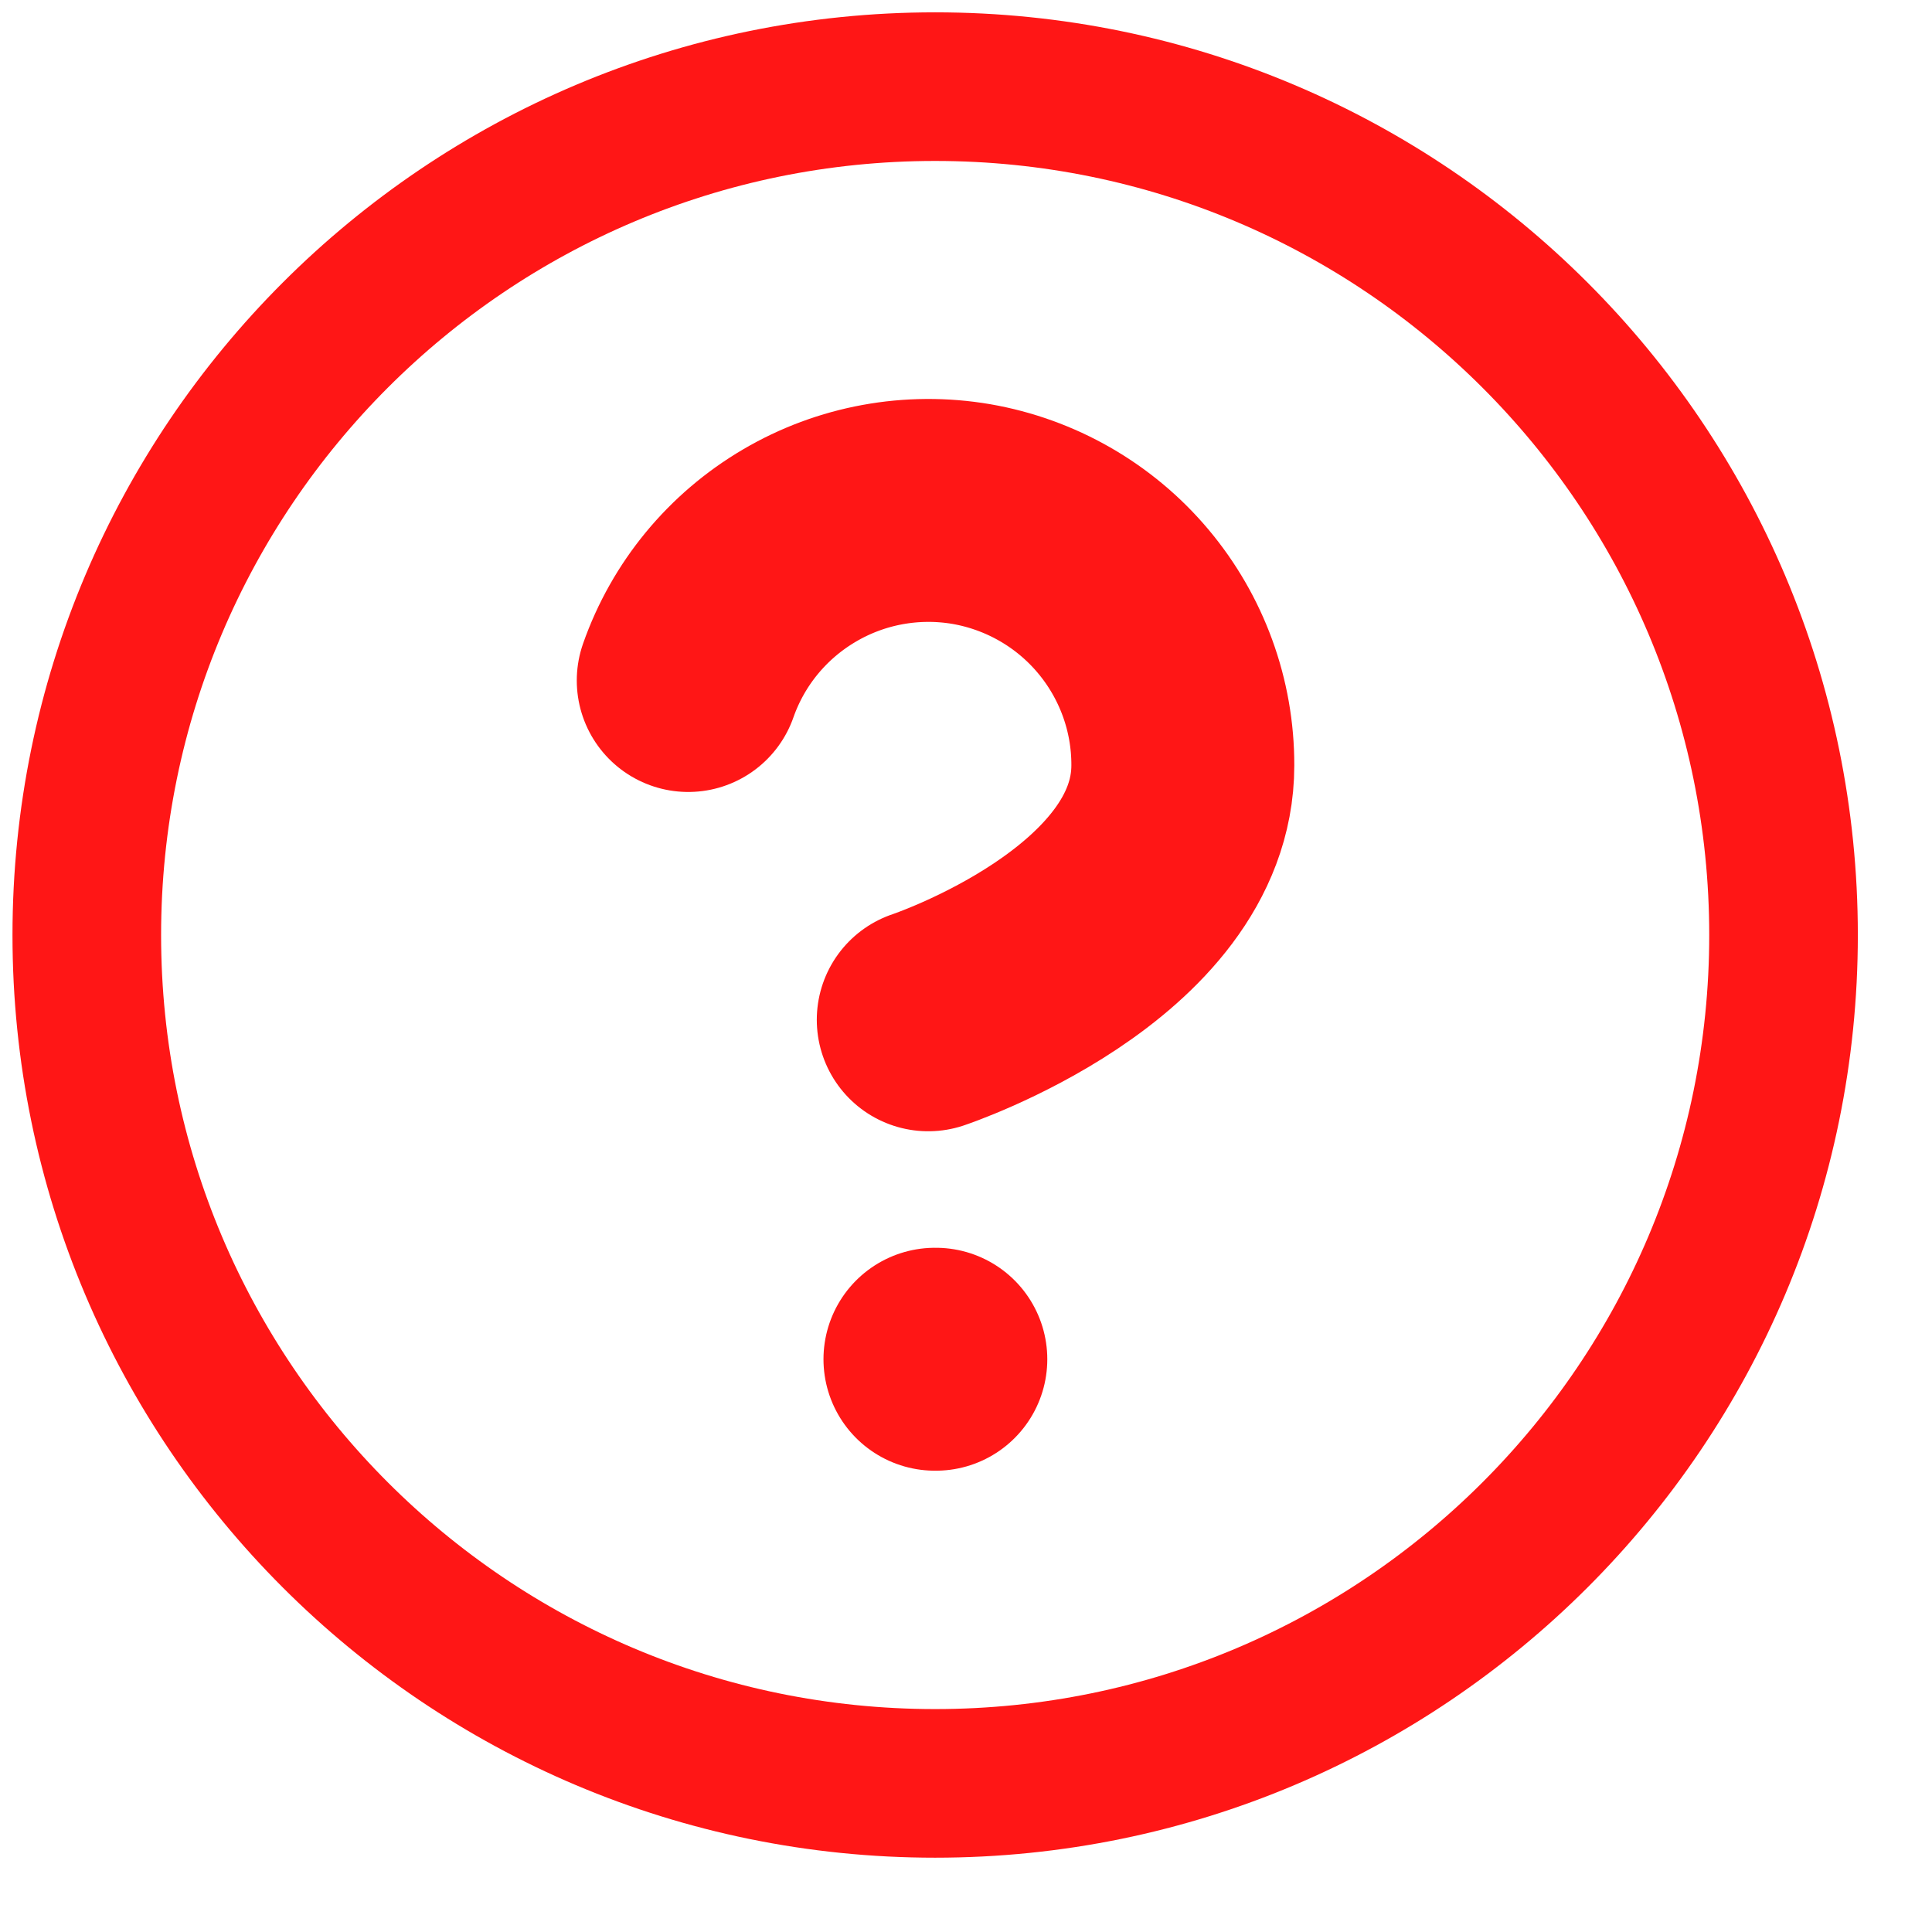
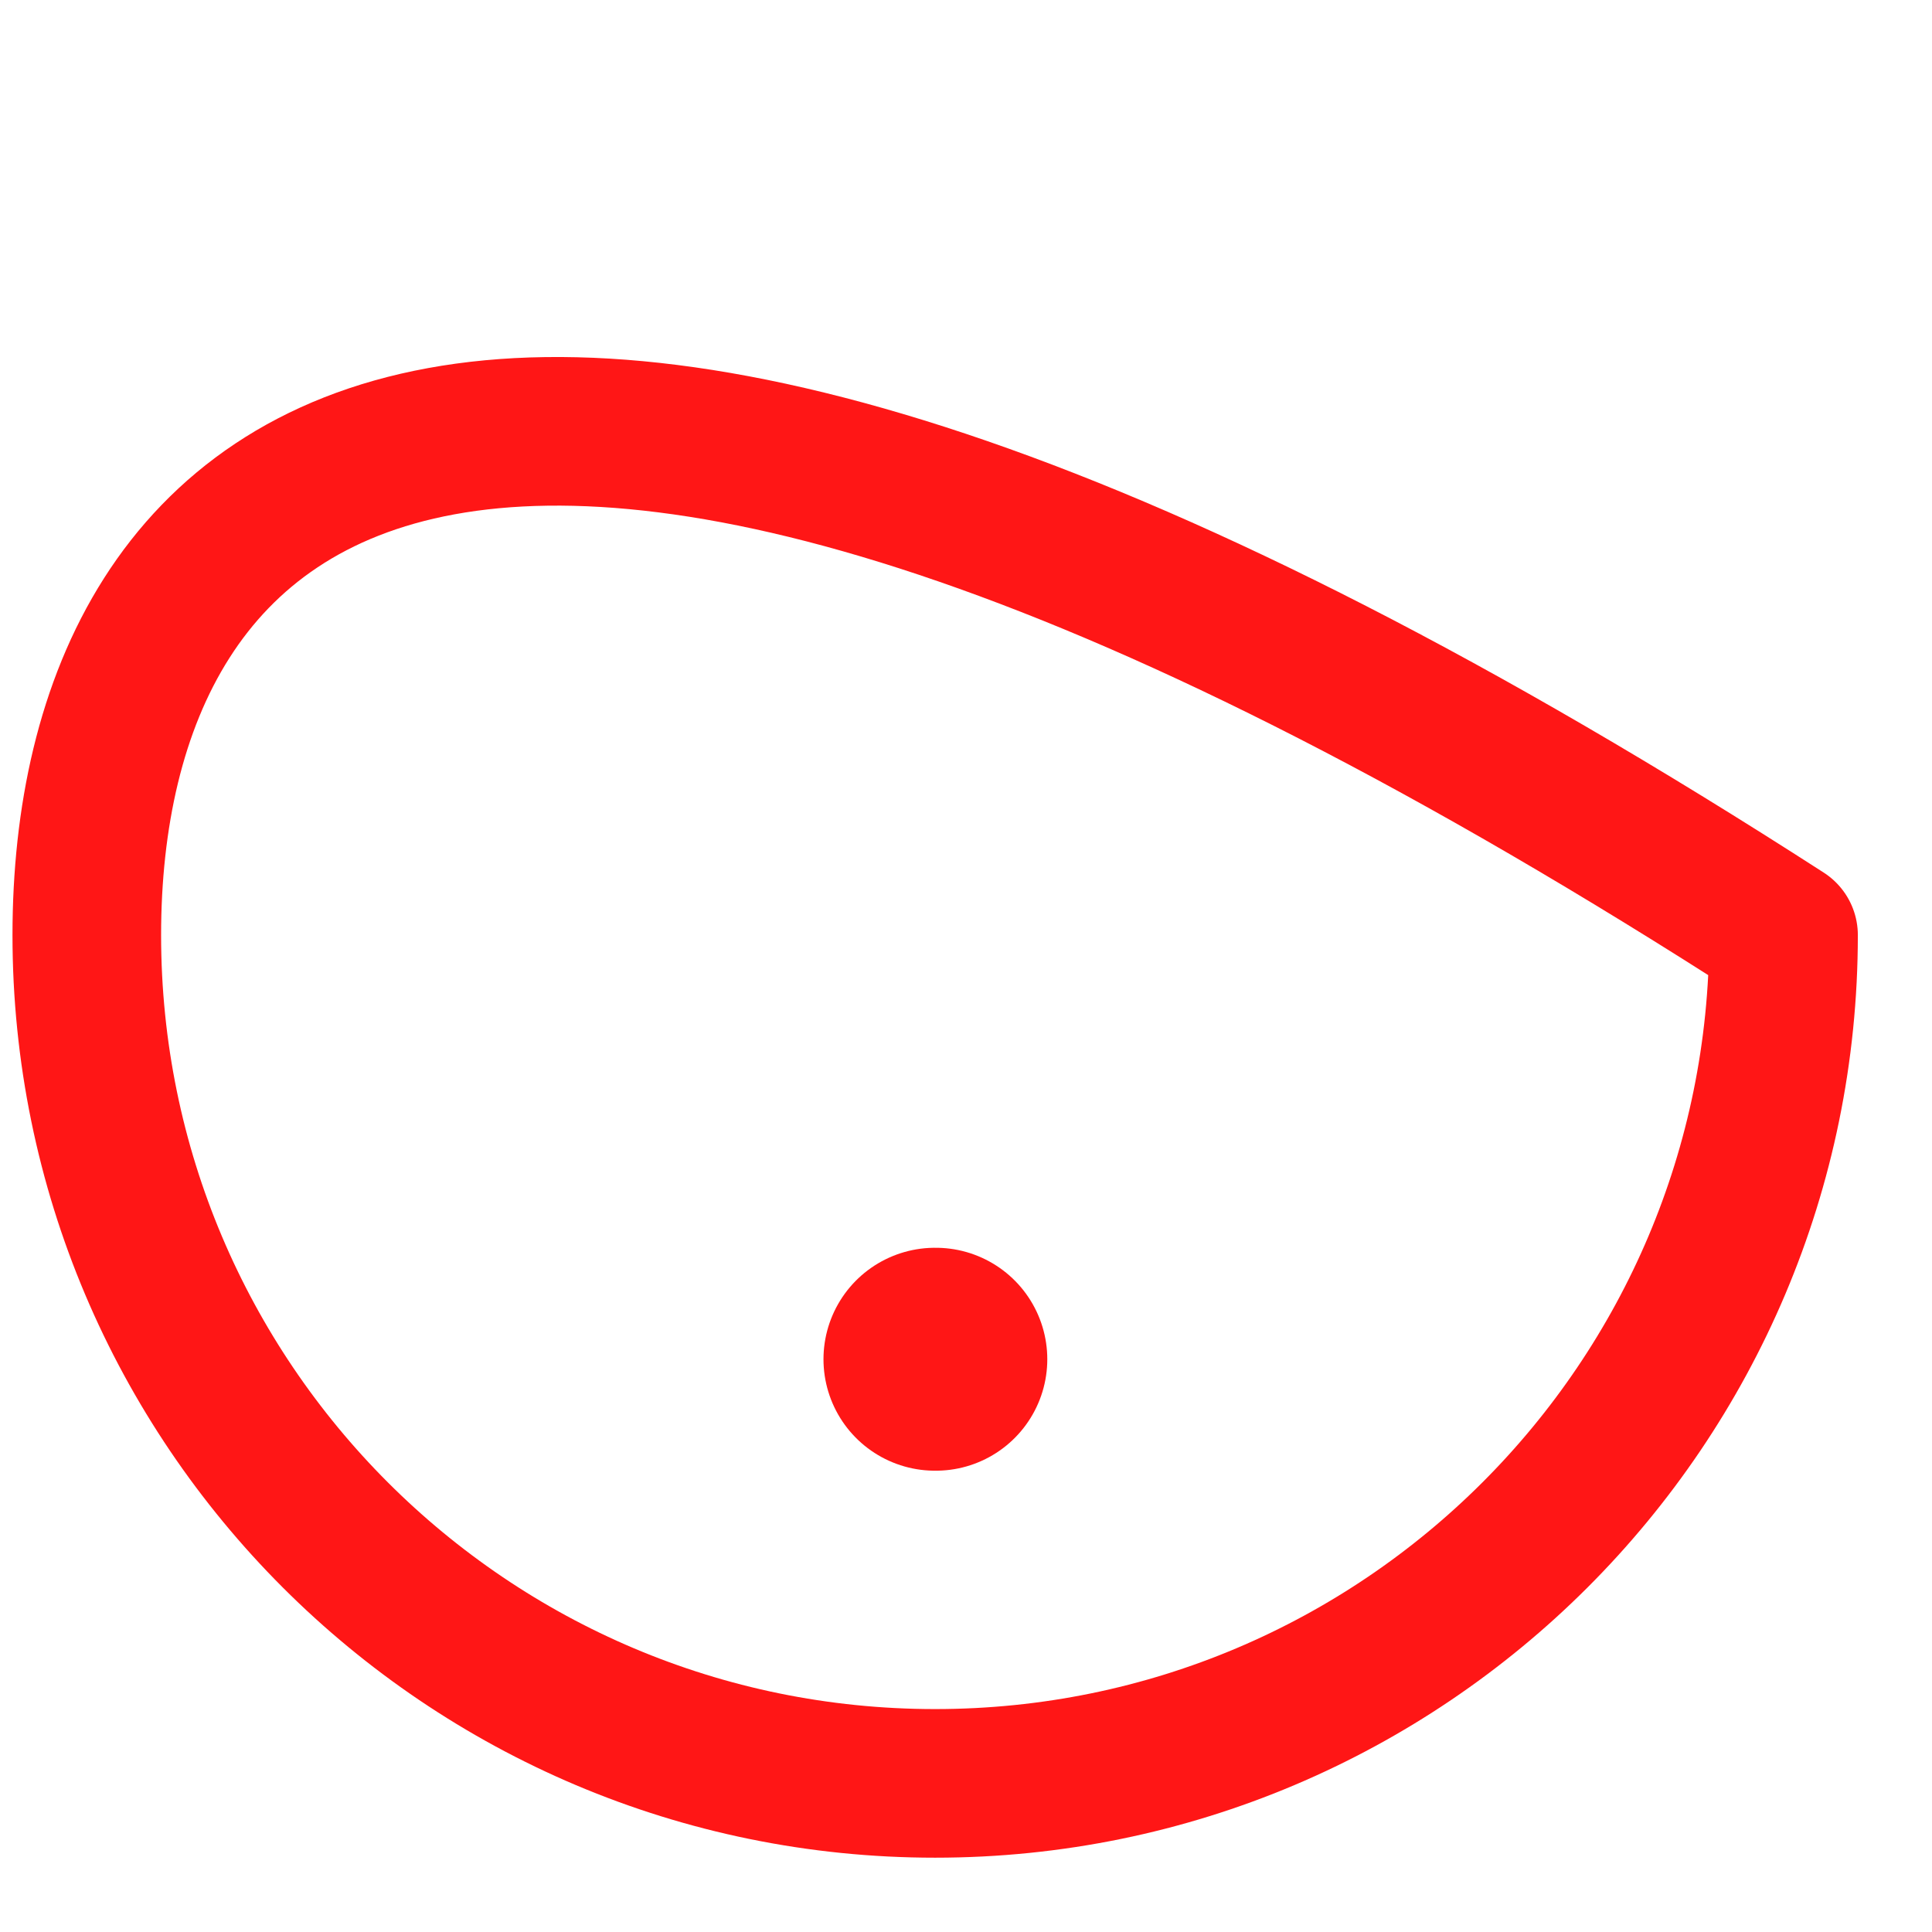
<svg xmlns="http://www.w3.org/2000/svg" width="13" height="13" viewBox="0 0 13 13" fill="none">
-   <path d="M6.292 12C9.445 12 12.001 9.444 12.001 6.292C12.001 3.139 9.445 0.583 6.292 0.583C3.14 0.583 0.584 3.139 0.584 6.292C0.584 9.444 3.14 12 6.292 12Z" stroke="#FF1616" stroke-linecap="round" stroke-linejoin="round" />
+   <path d="M6.292 12C9.445 12 12.001 9.444 12.001 6.292C3.14 0.583 0.584 3.139 0.584 6.292C0.584 9.444 3.14 12 6.292 12Z" stroke="#FF1616" stroke-linecap="round" stroke-linejoin="round" />
  <path d="M6.291 9.146H6.297" stroke="#FF1616" stroke-width="1.5" stroke-linecap="round" stroke-linejoin="round" />
-   <path d="M4.631 4.579C4.765 4.197 5.03 3.876 5.379 3.671C5.727 3.466 6.137 3.391 6.536 3.459C6.934 3.528 7.296 3.735 7.556 4.044C7.817 4.354 7.96 4.745 7.959 5.15C7.959 6.291 6.246 6.862 6.246 6.862" stroke="#FF1616" stroke-width="1.5" stroke-linecap="round" stroke-linejoin="round" />
</svg>